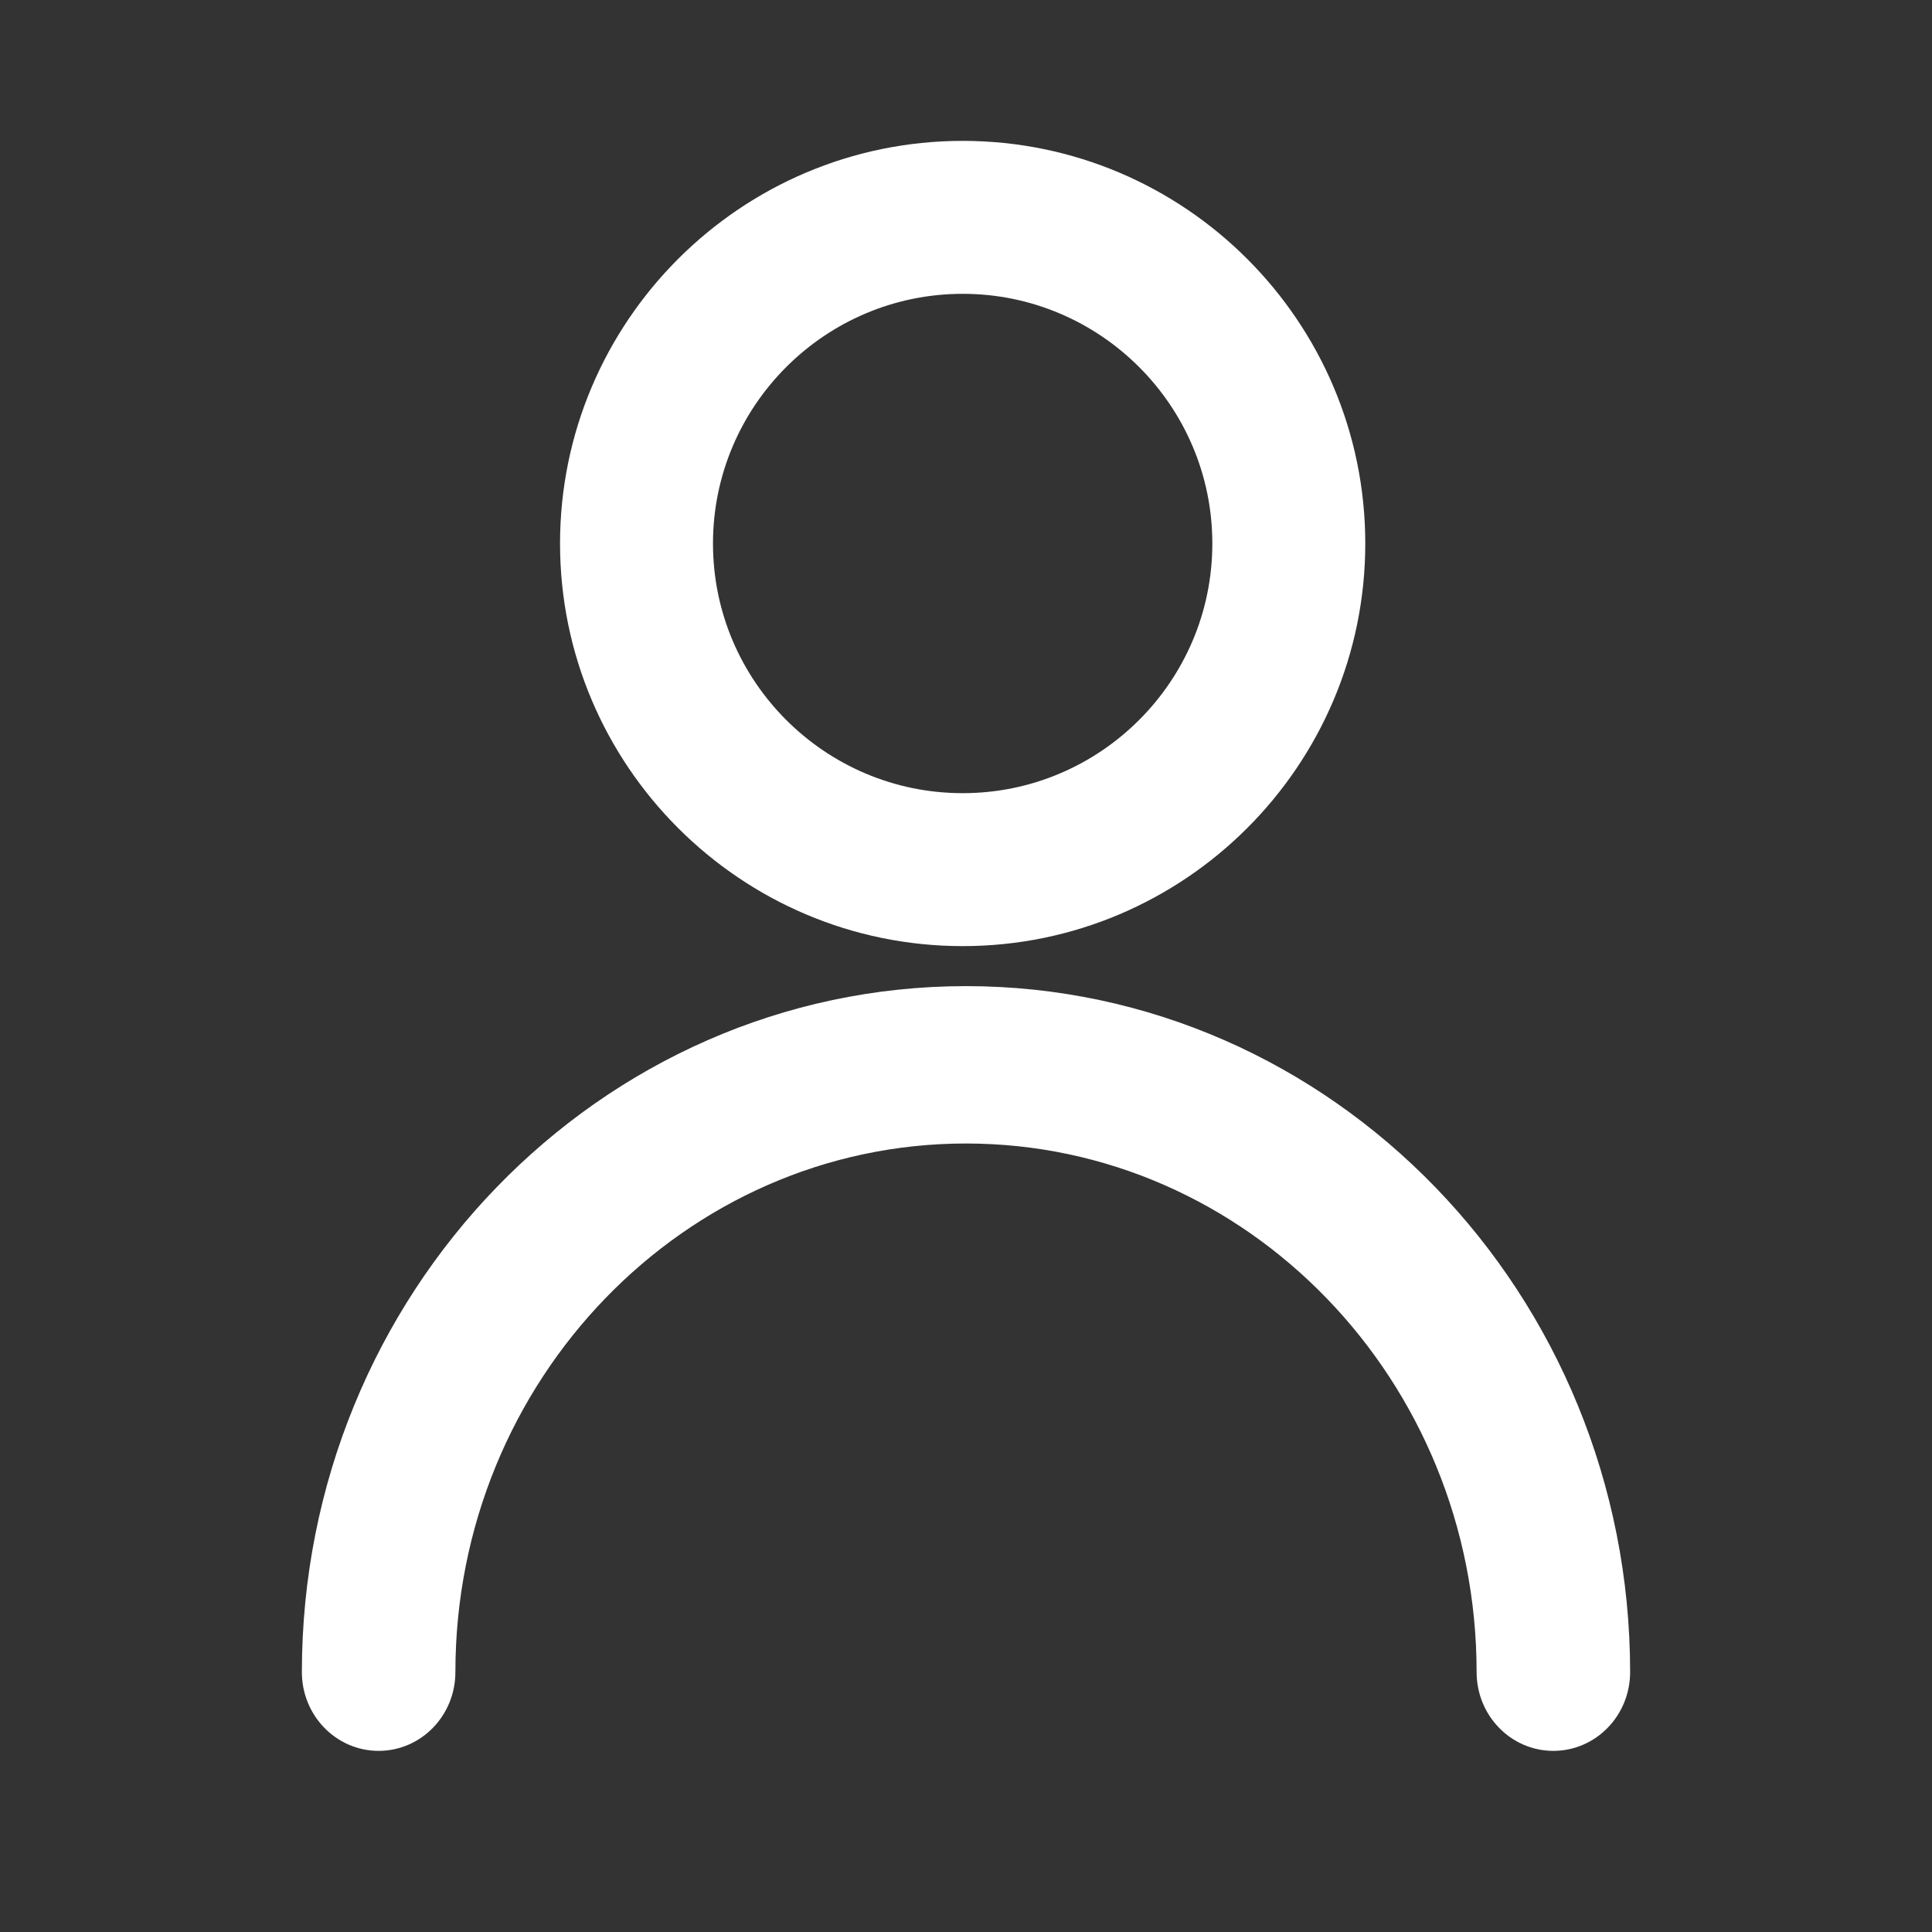
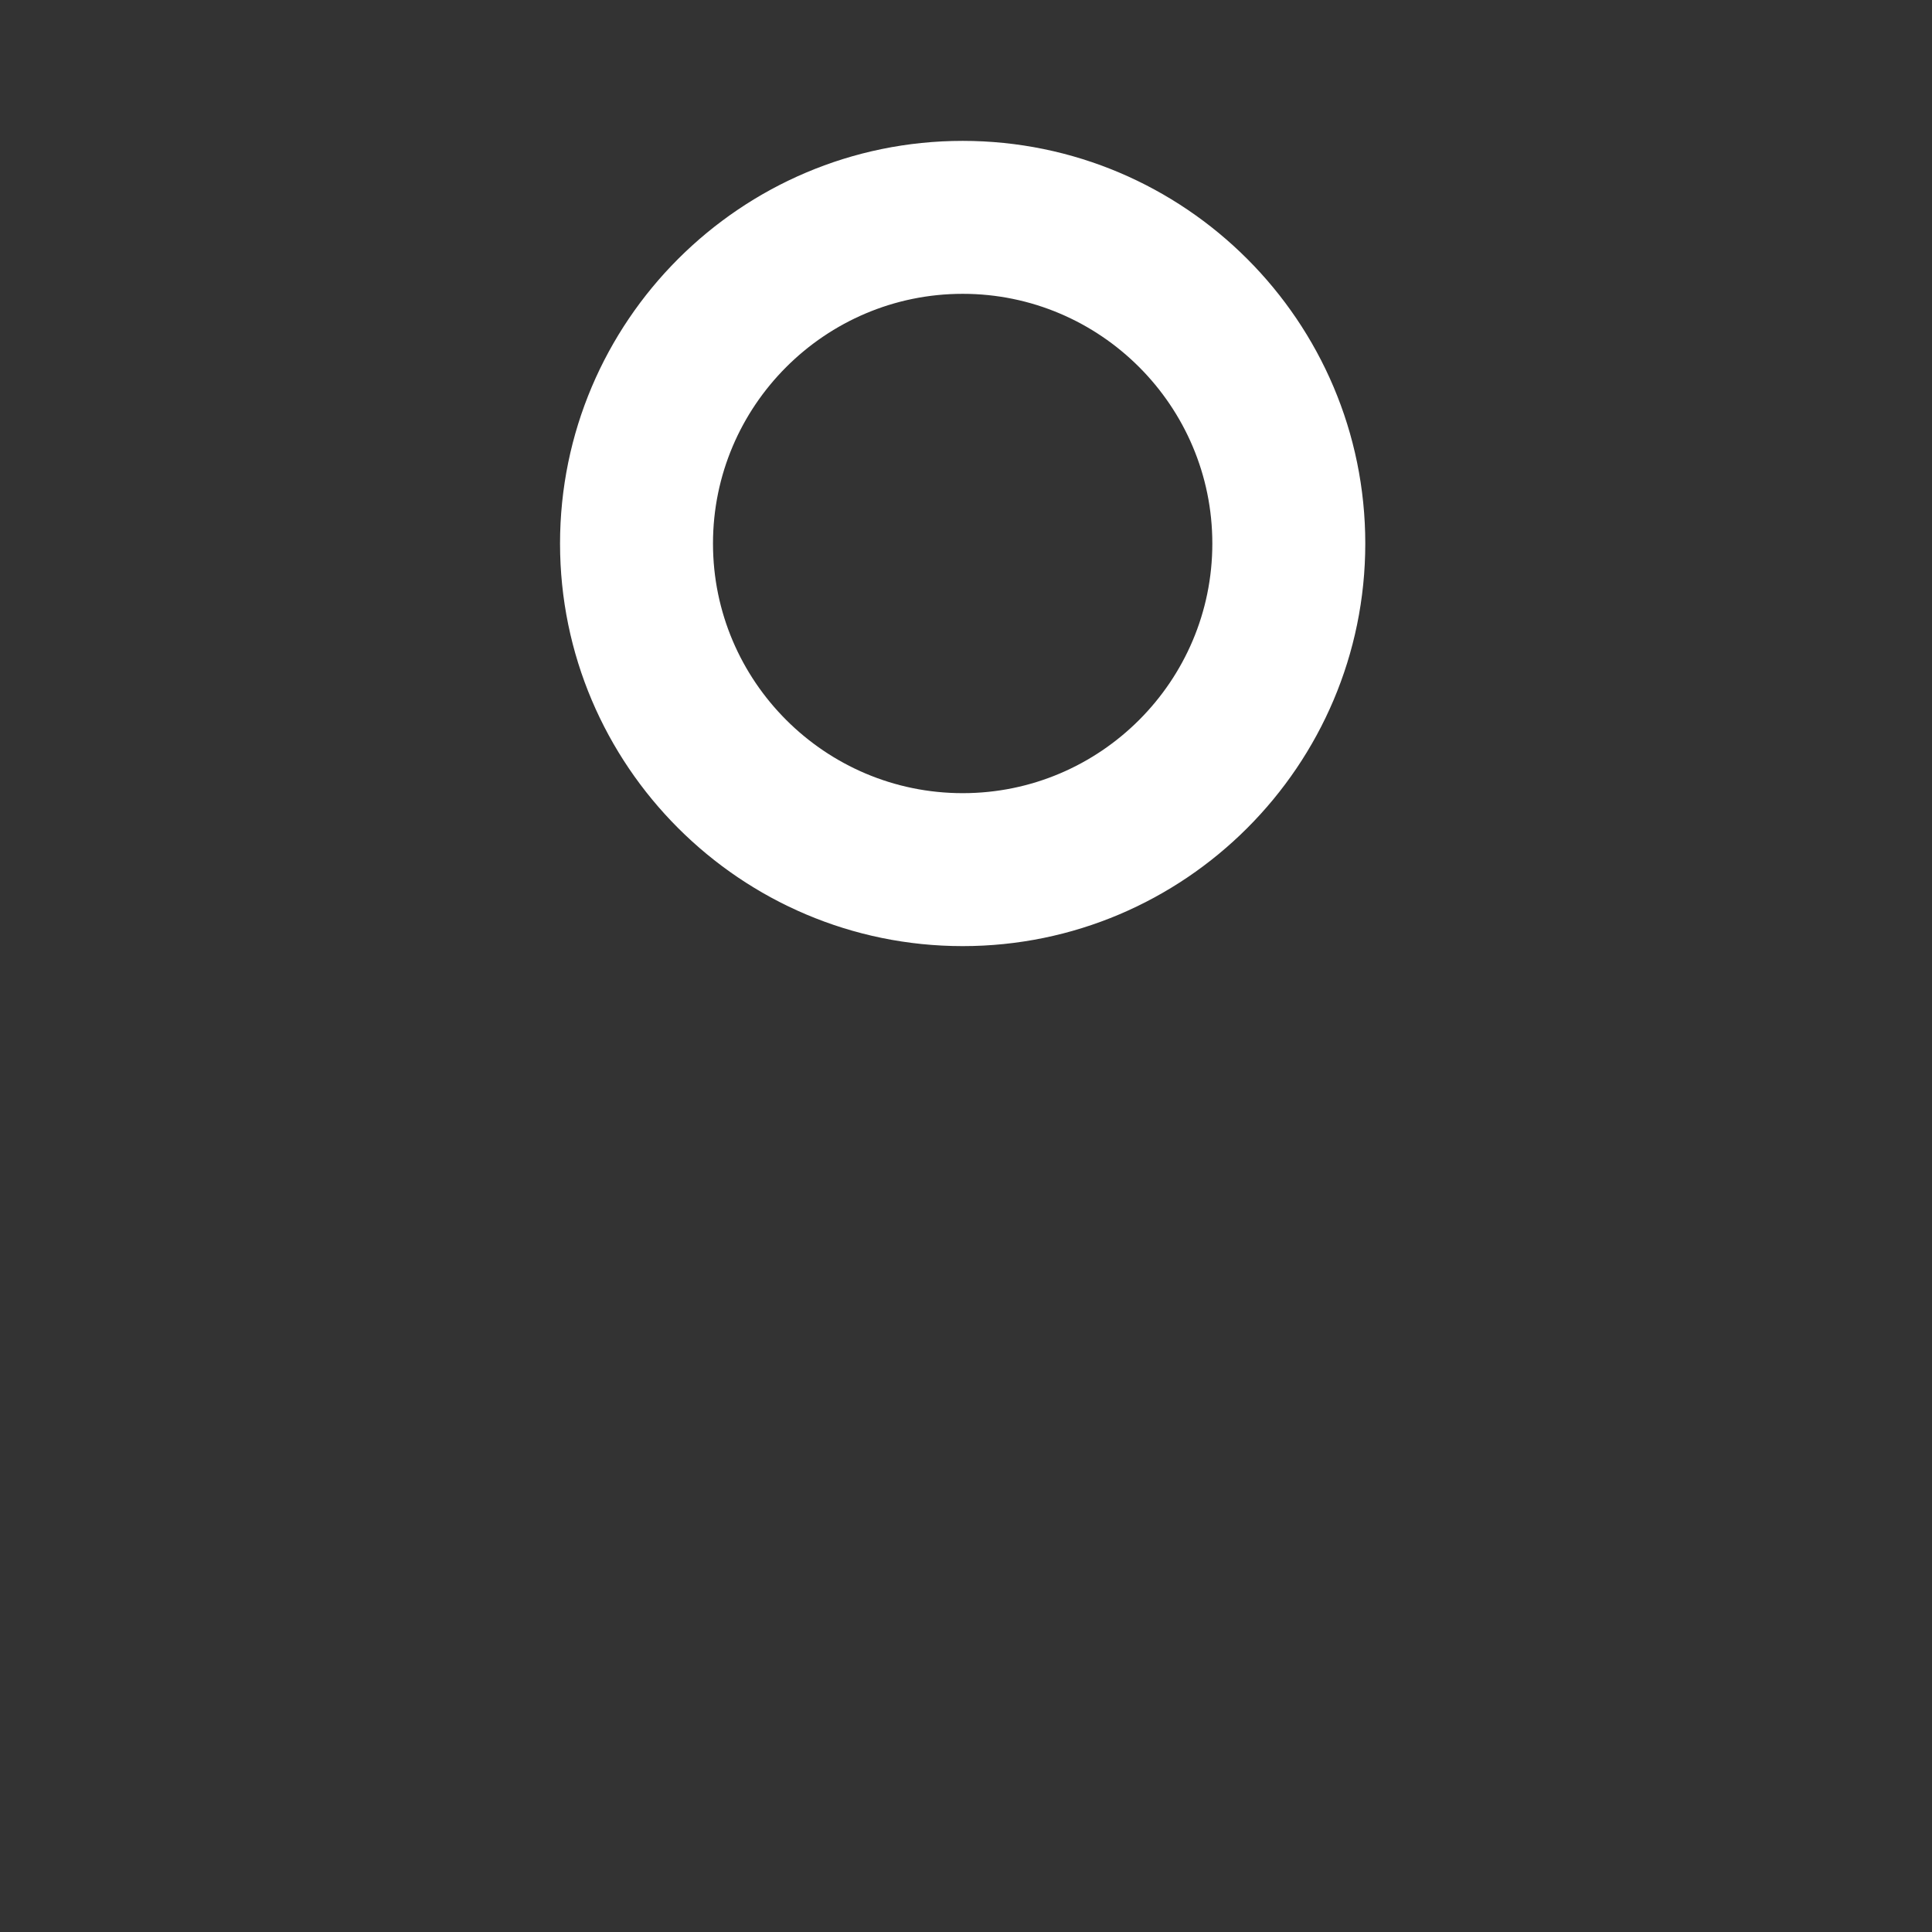
<svg xmlns="http://www.w3.org/2000/svg" width="24" height="24" viewBox="0 0 24 24" fill="none">
  <rect x="0" y="0" width="24" height="24" fill="#333333" stroke="none" />
  <path d="M11.959 11.503C14.579 11.503 16.71 9.371 16.71 6.752C16.71 4.132 14.579 2 11.959 2C9.339 2 7.207 4.132 7.207 6.752C7.207 9.371 9.339 11.503 11.959 11.503ZM11.959 3.4C13.807 3.4 15.31 4.904 15.31 6.752C15.31 8.6 13.807 10.103 11.959 10.103C10.111 10.103 8.607 8.6 8.607 6.752C8.607 4.904 10.111 3.4 11.959 3.4Z" fill="white" stroke="white" stroke-width="0.5" />
-   <path d="M4.704 21.5C5.092 21.5 5.407 21.174 5.407 20.772C5.407 17.013 8.365 13.955 12 13.955C15.635 13.955 18.593 17.013 18.593 20.772C18.593 21.174 18.908 21.5 19.296 21.5C19.685 21.5 20 21.174 20 20.772C20 16.211 16.411 12.5 12 12.5C7.589 12.5 4 16.211 4 20.772C4 21.174 4.315 21.5 4.704 21.5Z" fill="white" stroke="white" stroke-width="0.5" />
</svg>